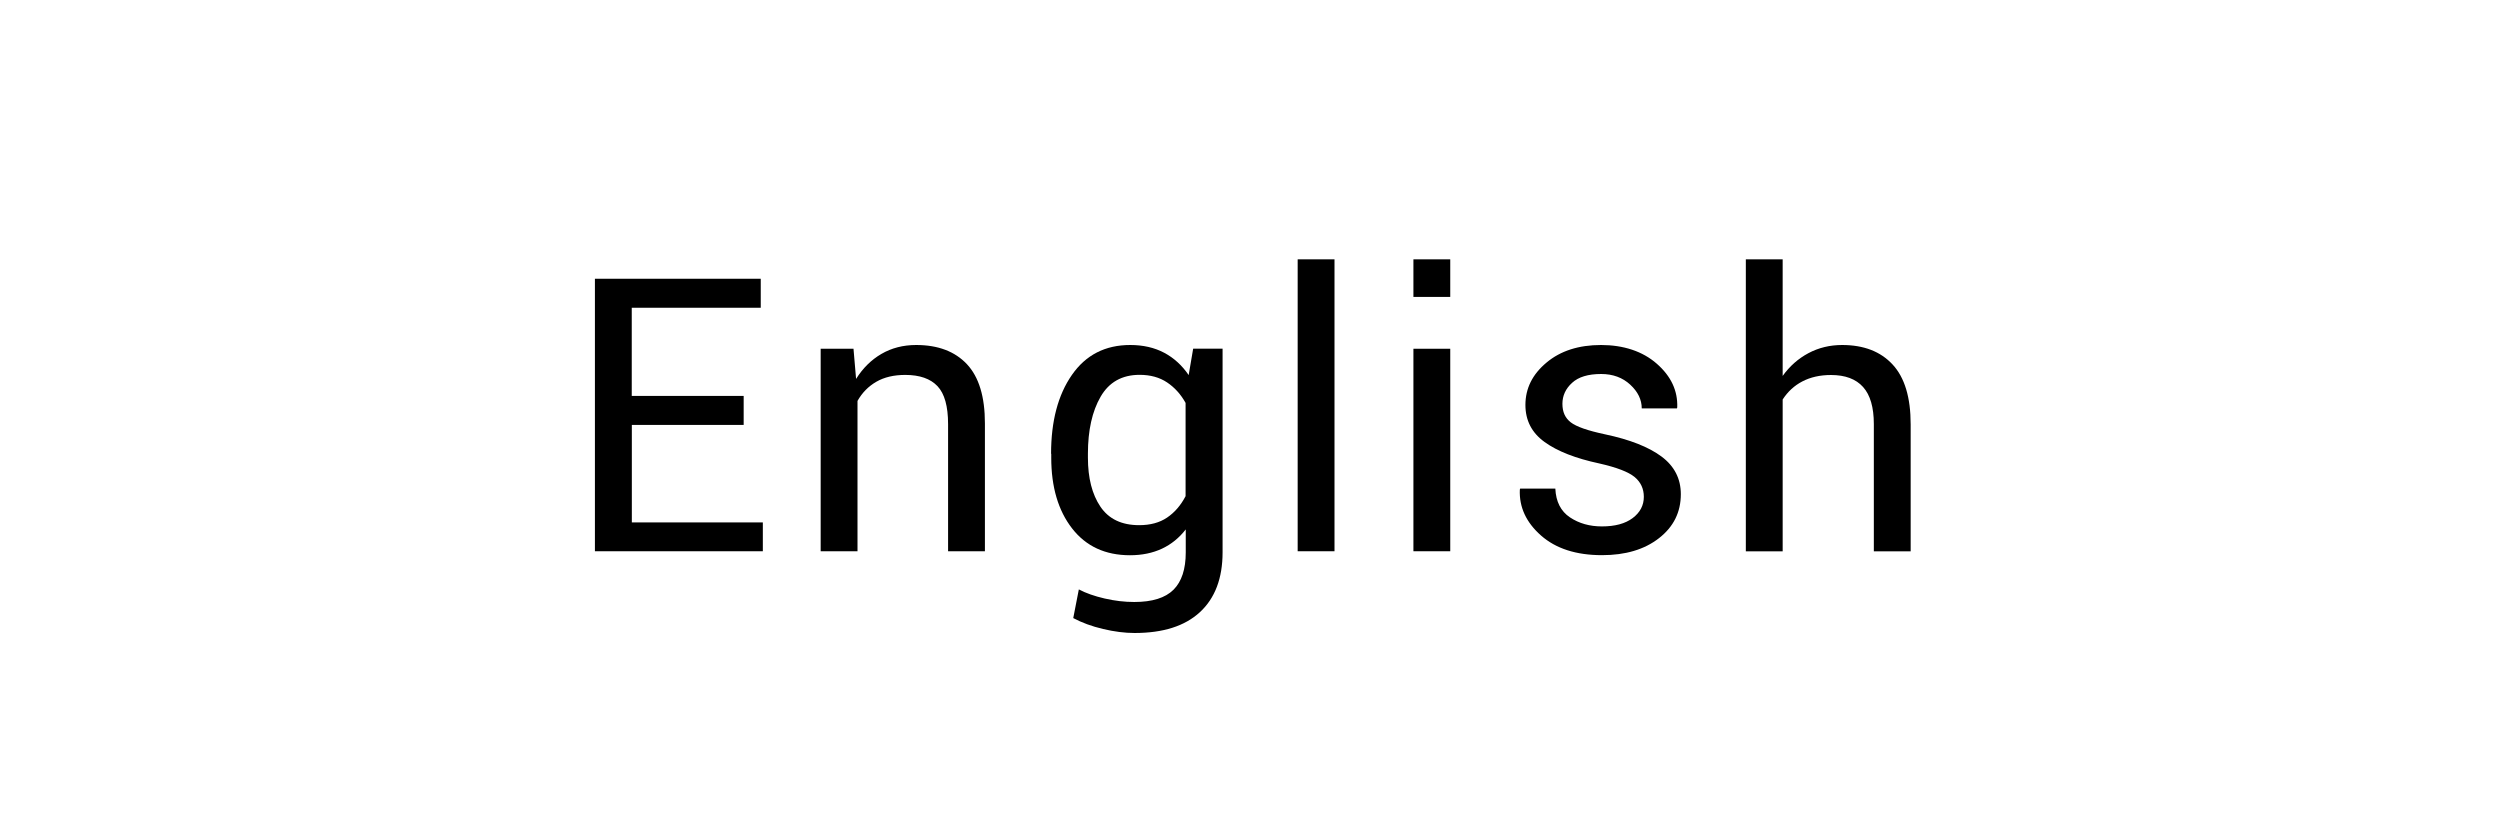
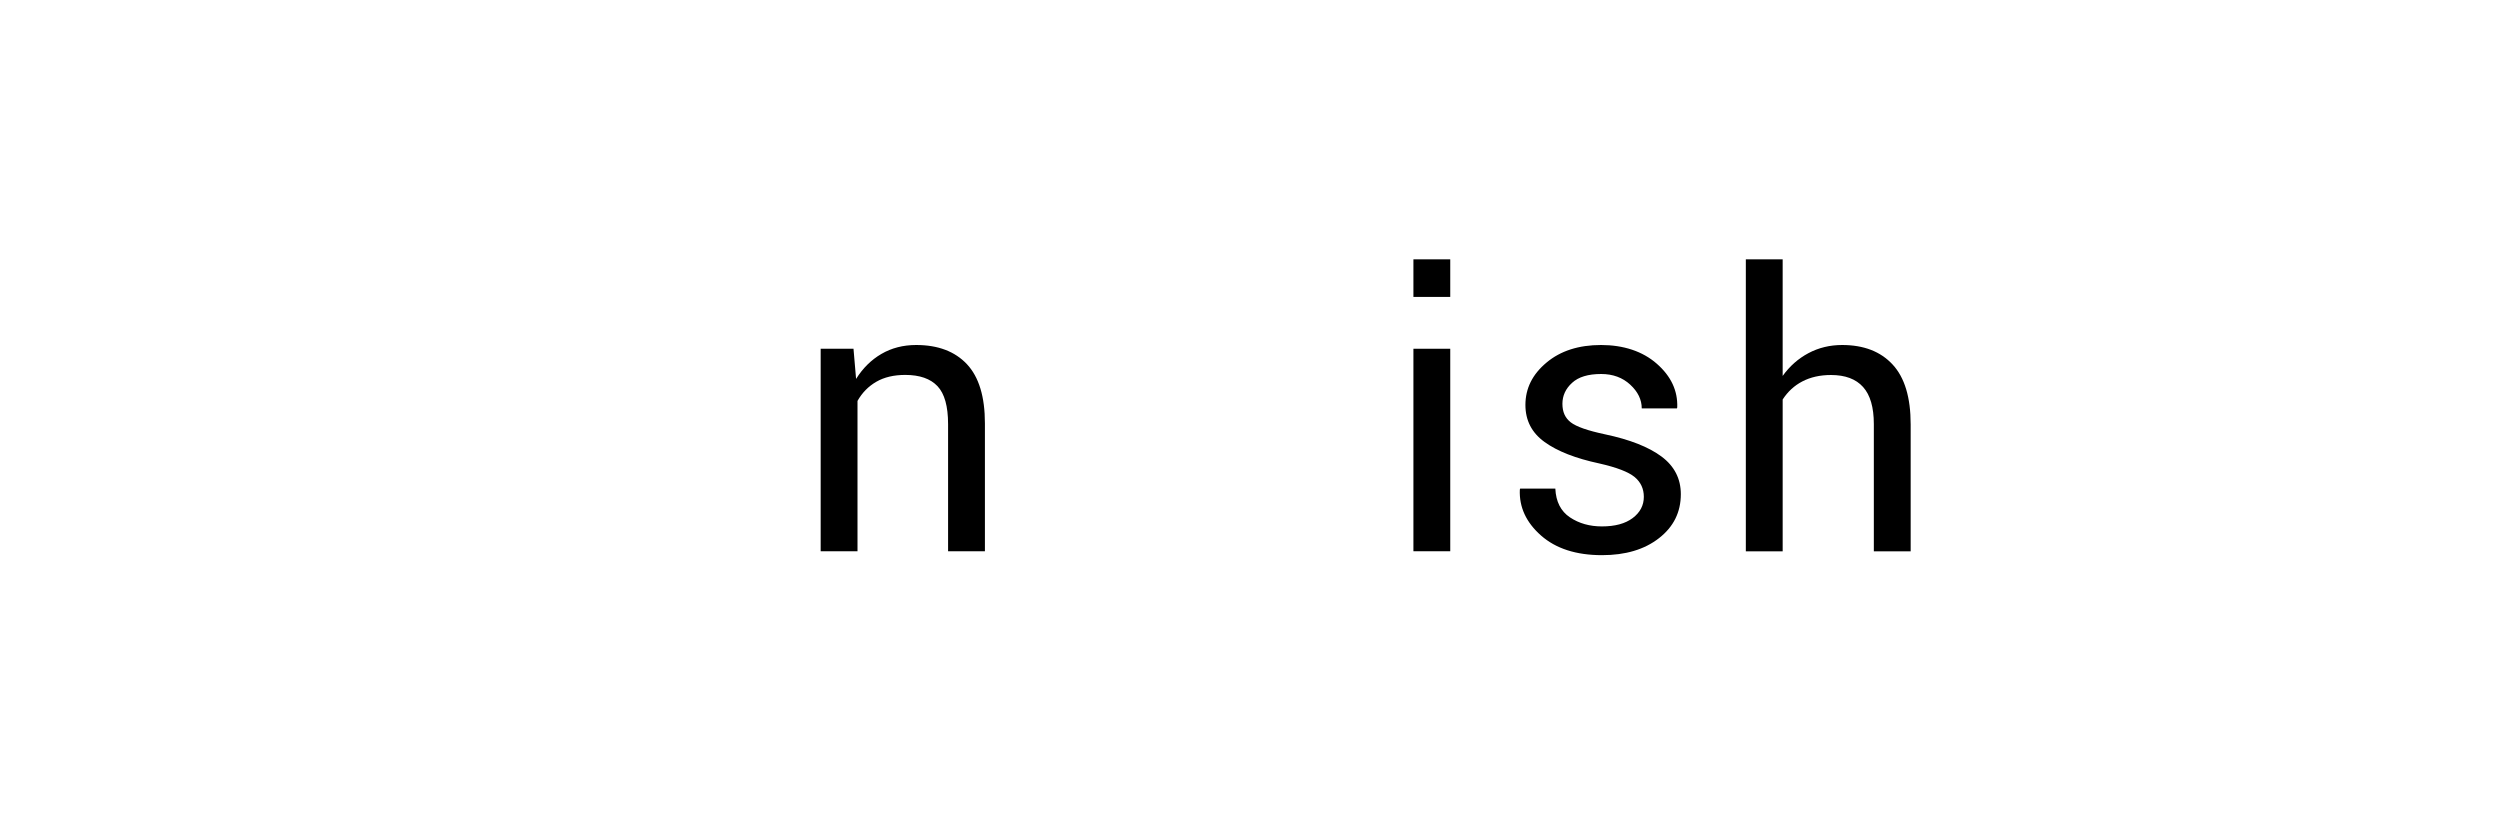
<svg xmlns="http://www.w3.org/2000/svg" viewBox="0 0 300 100" data-name="圖層 2" id="_圖層_2">
  <defs>
    <style>
      .cls-1 {
        fill: none;
      }
    </style>
  </defs>
  <g data-name="圖層 2" id="_圖層_2-2">
    <rect height="100" width="300" class="cls-1" />
    <g>
-       <path d="M89.25,50.99h-13.43v11.7h15.72v3.46h-20.15v-32.7h19.9v3.48h-15.48v10.58h13.43v3.48Z" />
      <path d="M102.42,41.85l.31,3.62c.81-1.29,1.82-2.29,3.04-3,1.22-.71,2.61-1.07,4.17-1.07,2.62,0,4.65.77,6.09,2.3,1.44,1.54,2.16,3.9,2.16,7.11v15.34h-4.42v-15.25c0-2.14-.42-3.66-1.27-4.56s-2.14-1.35-3.87-1.35c-1.36,0-2.52.27-3.47.82-.95.55-1.7,1.31-2.26,2.3v18.04h-4.42v-24.3h3.95Z" />
-       <path d="M126.13,54.45c0-3.91.83-7.06,2.5-9.46,1.67-2.4,4-3.59,7-3.59,1.54,0,2.9.31,4.07.93,1.17.62,2.15,1.52,2.94,2.68l.54-3.17h3.53v24.44c0,3.11-.91,5.51-2.72,7.18-1.81,1.67-4.42,2.5-7.84,2.5-1.17,0-2.43-.16-3.78-.48-1.36-.32-2.55-.76-3.58-1.31l.67-3.44c.85.45,1.88.81,3.09,1.09,1.21.28,2.39.42,3.56.42,2.16,0,3.72-.49,4.71-1.47.98-.98,1.47-2.47,1.47-4.48v-2.76c-.79,1.02-1.74,1.79-2.85,2.31s-2.39.79-3.84.79c-2.96,0-5.28-1.07-6.95-3.22-1.67-2.15-2.5-4.98-2.5-8.48v-.47ZM130.55,54.92c0,2.44.5,4.4,1.5,5.88s2.55,2.22,4.65,2.22c1.33,0,2.45-.3,3.35-.91s1.64-1.46,2.22-2.57v-11.19c-.57-1.03-1.31-1.85-2.22-2.46s-2.01-.91-3.3-.91c-2.11,0-3.67.88-4.68,2.63s-1.52,4.03-1.52,6.83v.47Z" />
-       <path d="M160.14,66.15h-4.42V31.12h4.42v35.04Z" />
      <path d="M174.03,35.63h-4.42v-4.51h4.42v4.51ZM174.03,66.15h-4.42v-24.3h4.42v24.3Z" />
      <path d="M197.26,59.62c0-.97-.37-1.77-1.11-2.38-.74-.61-2.14-1.15-4.21-1.62-2.86-.61-5.06-1.47-6.59-2.58-1.54-1.11-2.3-2.59-2.3-4.45,0-1.98.84-3.67,2.53-5.08,1.68-1.41,3.87-2.11,6.55-2.11s4.99.75,6.69,2.25c1.71,1.5,2.52,3.24,2.45,5.23l-.04.13h-4.22c0-1.05-.46-2-1.38-2.85s-2.08-1.28-3.49-1.28c-1.56,0-2.72.35-3.49,1.06-.77.7-1.16,1.54-1.16,2.52s.33,1.7,1,2.22c.67.52,2.04,1,4.12,1.44,2.98.63,5.24,1.52,6.78,2.67,1.54,1.15,2.31,2.66,2.31,4.51,0,2.16-.87,3.92-2.62,5.28-1.74,1.36-4.02,2.04-6.84,2.04-3.1,0-5.54-.79-7.32-2.36-1.78-1.57-2.63-3.41-2.54-5.5l.04-.13h4.22c.07,1.57.66,2.72,1.75,3.45,1.09.73,2.37,1.09,3.84,1.09,1.57,0,2.8-.33,3.69-1,.89-.67,1.34-1.52,1.34-2.55Z" />
      <path d="M213.92,45.11c.84-1.17,1.87-2.08,3.09-2.73s2.57-.98,4.05-.98c2.59,0,4.61.78,6.05,2.34,1.45,1.56,2.17,3.95,2.17,7.19v15.23h-4.42v-15.27c0-2.01-.43-3.49-1.29-4.45-.86-.96-2.14-1.44-3.85-1.44-1.32,0-2.46.26-3.44.77s-1.76,1.24-2.36,2.17v18.22h-4.42V31.12h4.42v13.99Z" />
    </g>
  </g>
</svg>